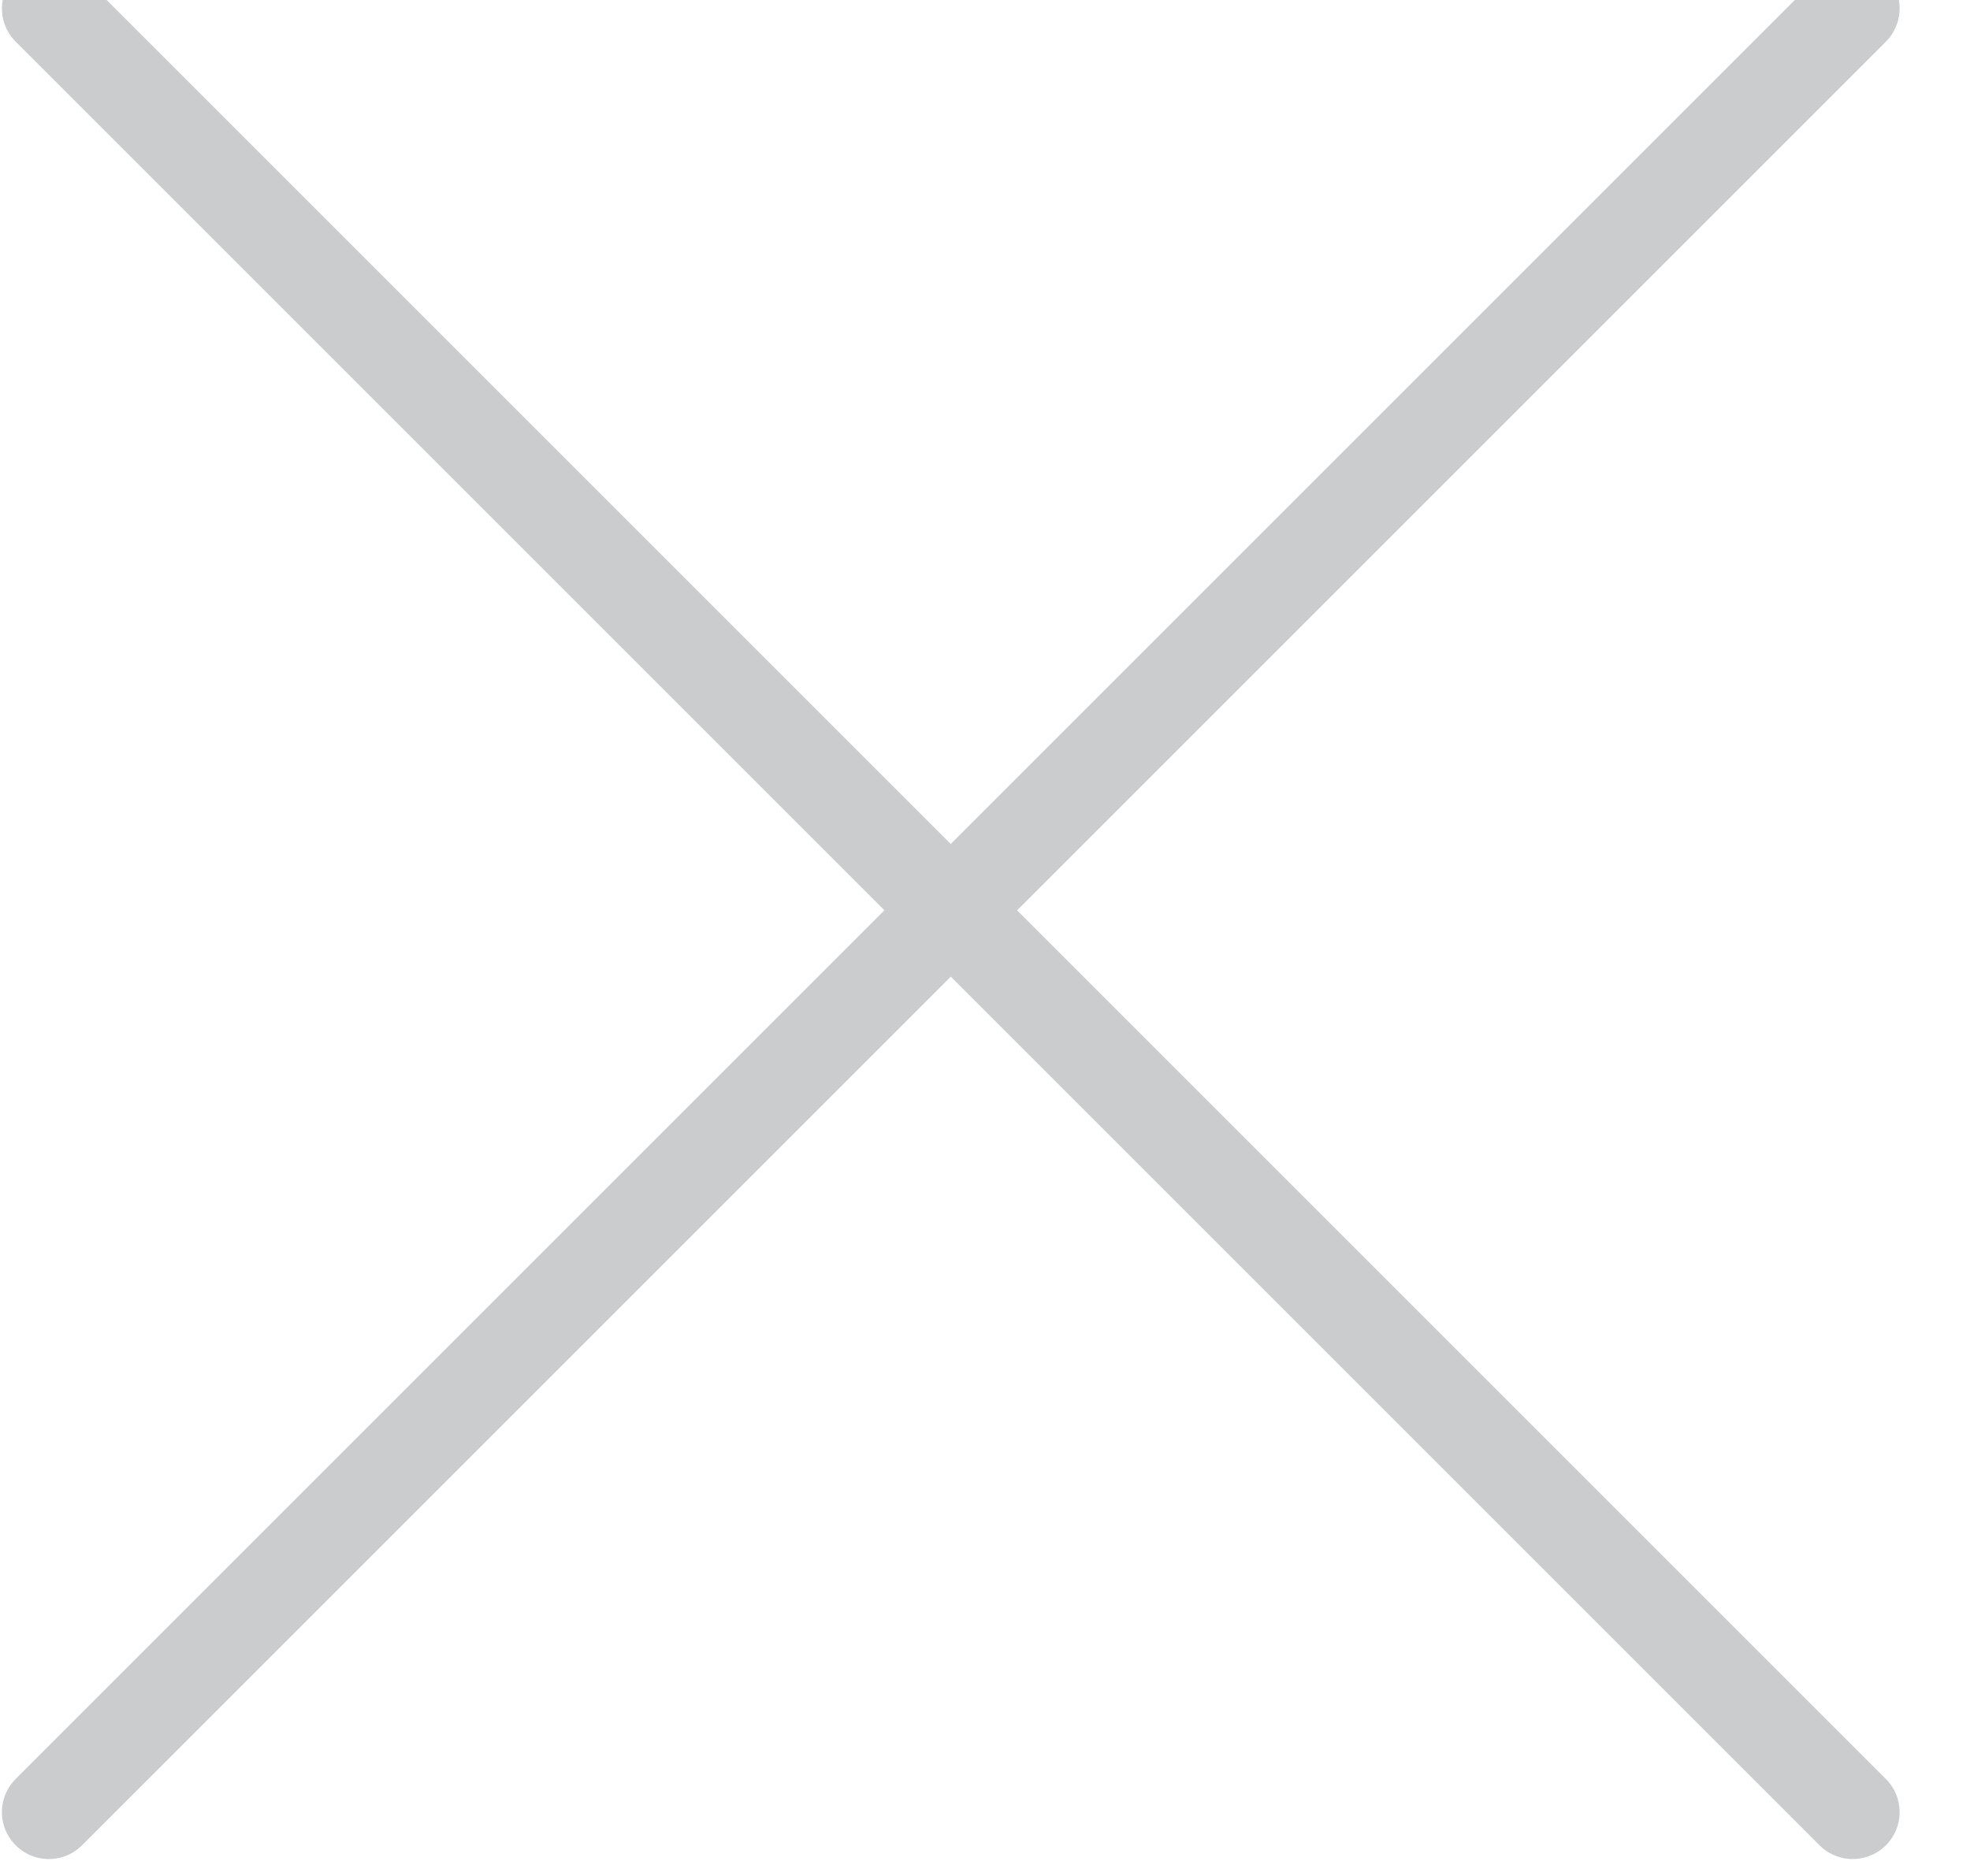
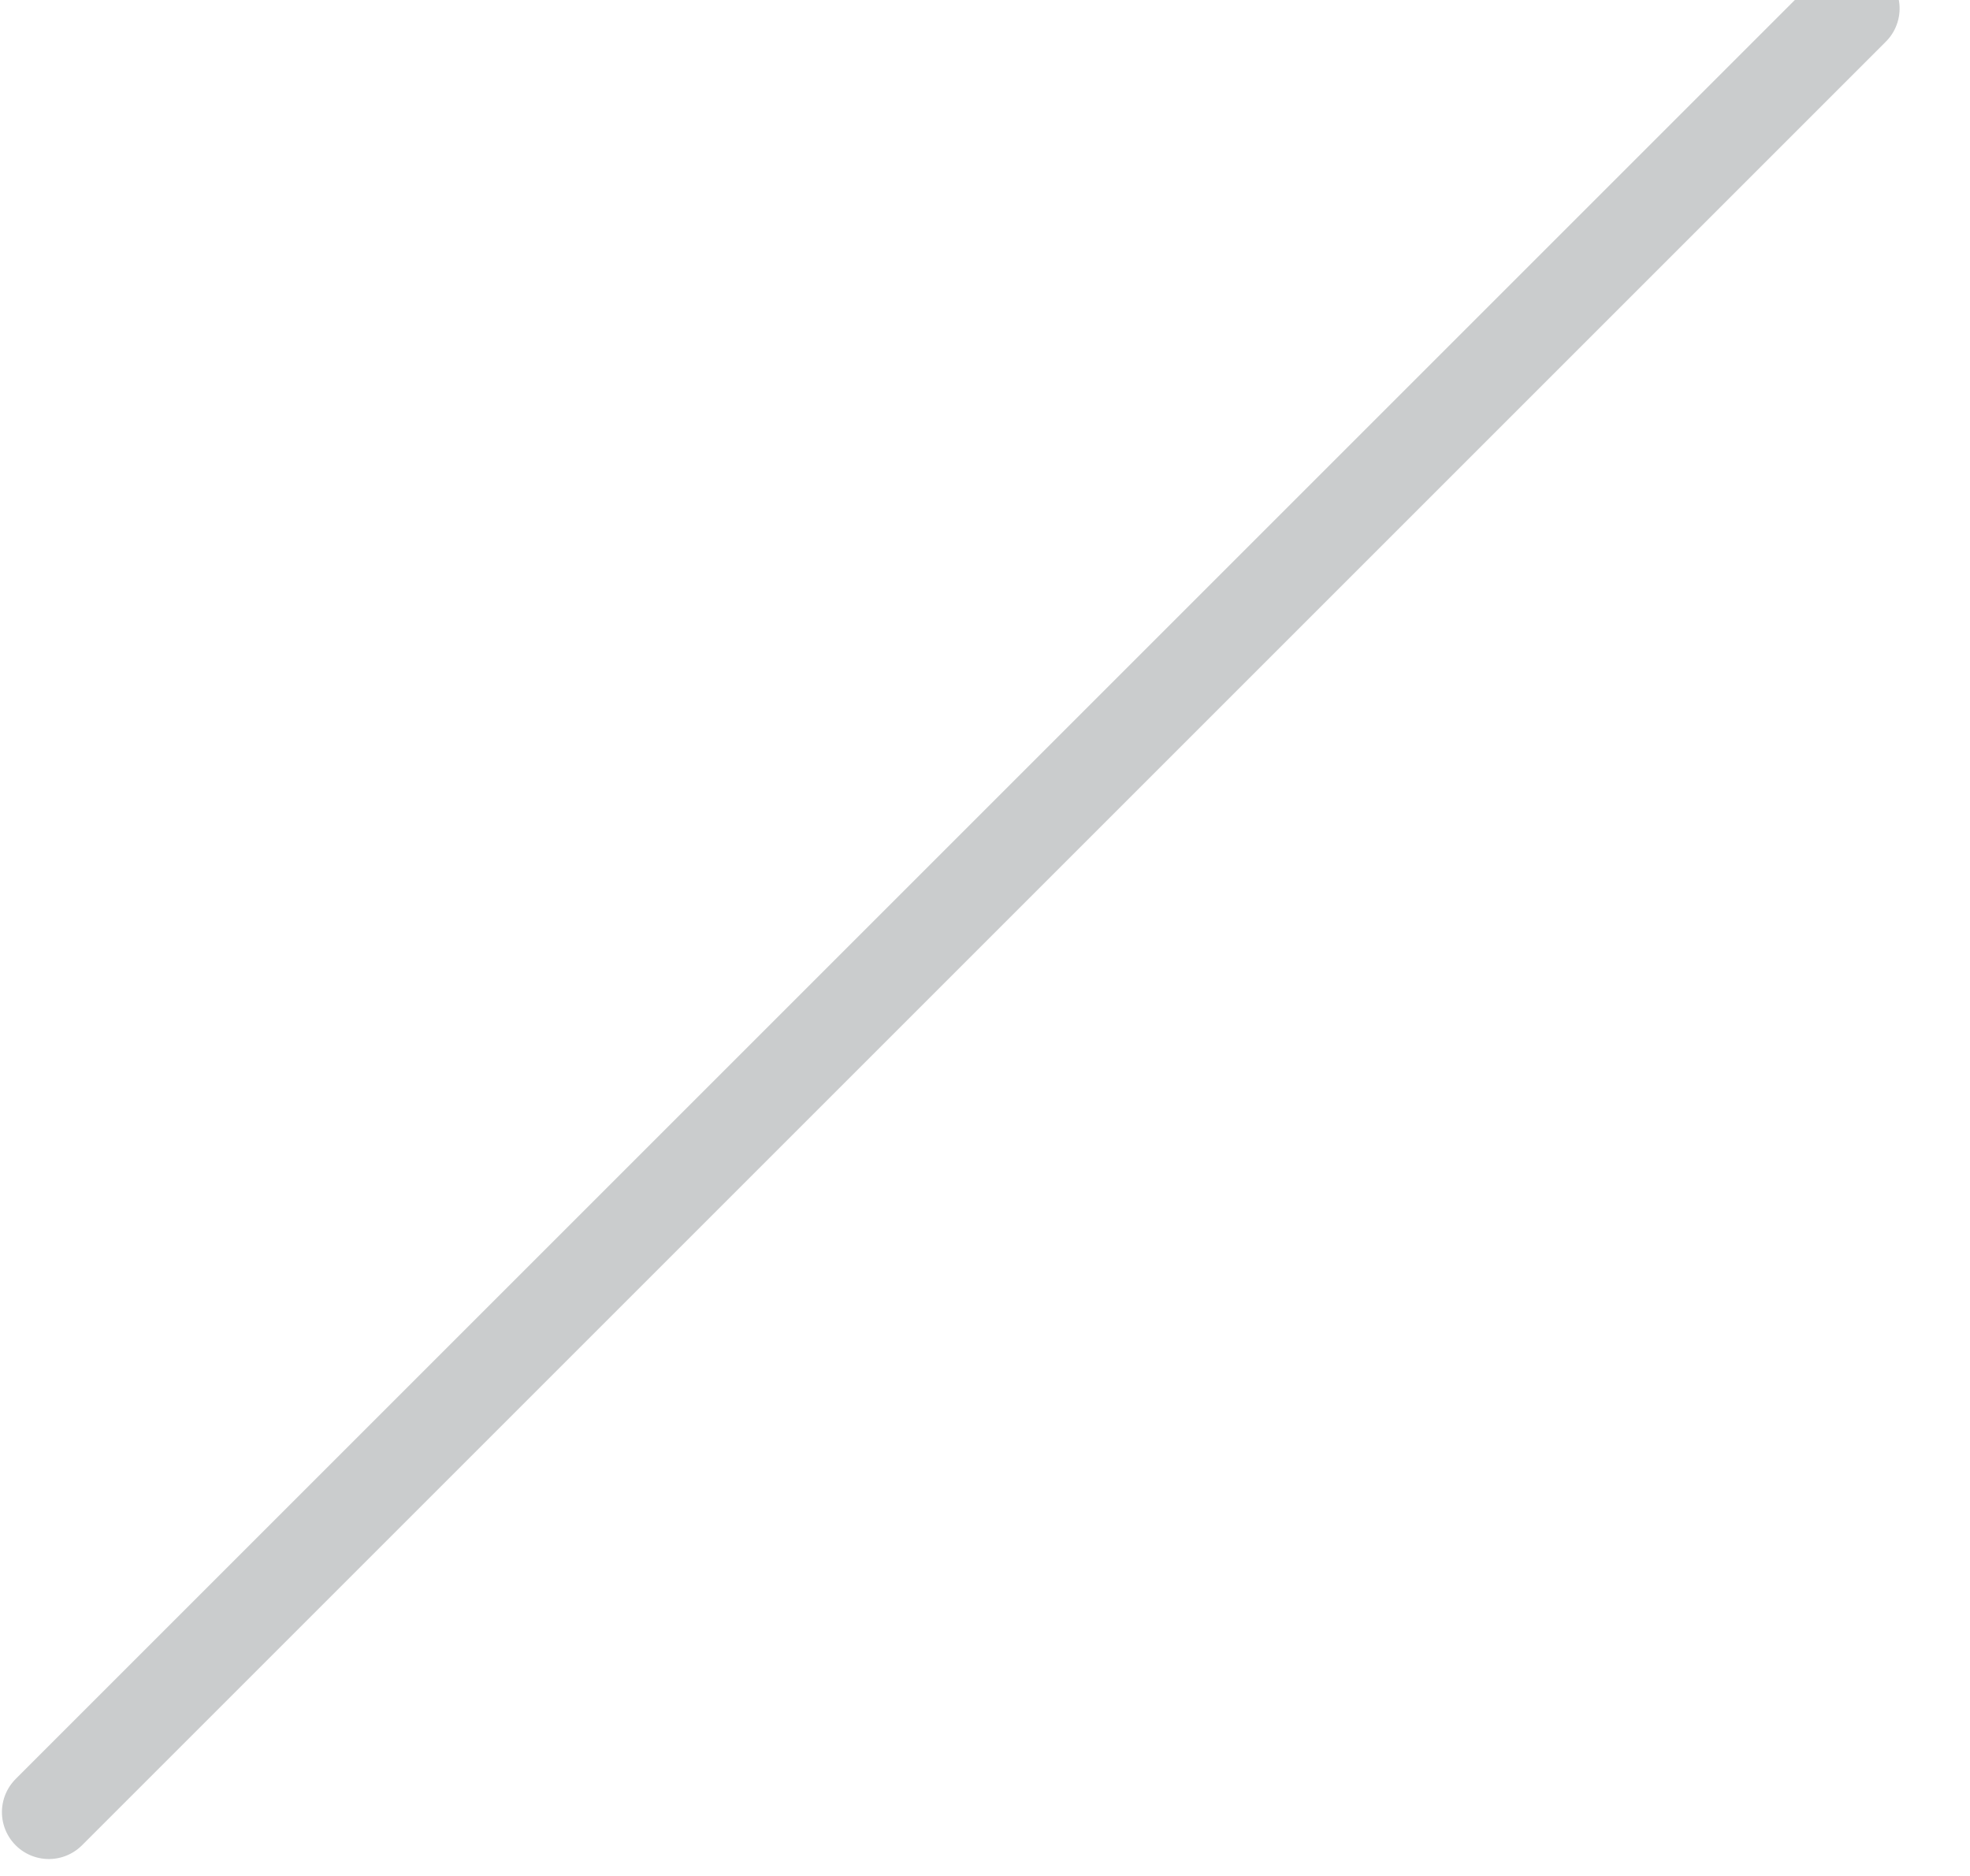
<svg xmlns="http://www.w3.org/2000/svg" width="21px" height="20px" viewBox="0 0 21 20" version="1.1">
  <title>Group 3</title>
  <desc>Created with Sketch.</desc>
  <defs />
  <g id="Page-1" stroke="none" stroke-width="1" fill="none" fill-rule="evenodd" stroke-linecap="round">
    <g id="导航-copy" transform="translate(-330, -15)" stroke="#CACCCD">
      <g id="Group-3" transform="translate(340.42, 24.42) rotate(-45) translate(-340.42, -24.42) translate(326.42, 10.42)">
        <path d="M2.56712214e-14,14 L27.194,14" id="Path-3" />
-         <path d="M2.56712214e-14,14 L27.194,14" id="Path-3-Copy" transform="translate(13.597, 14) rotate(-90) translate(-13.597, -14) " />
      </g>
    </g>
  </g>
</svg>